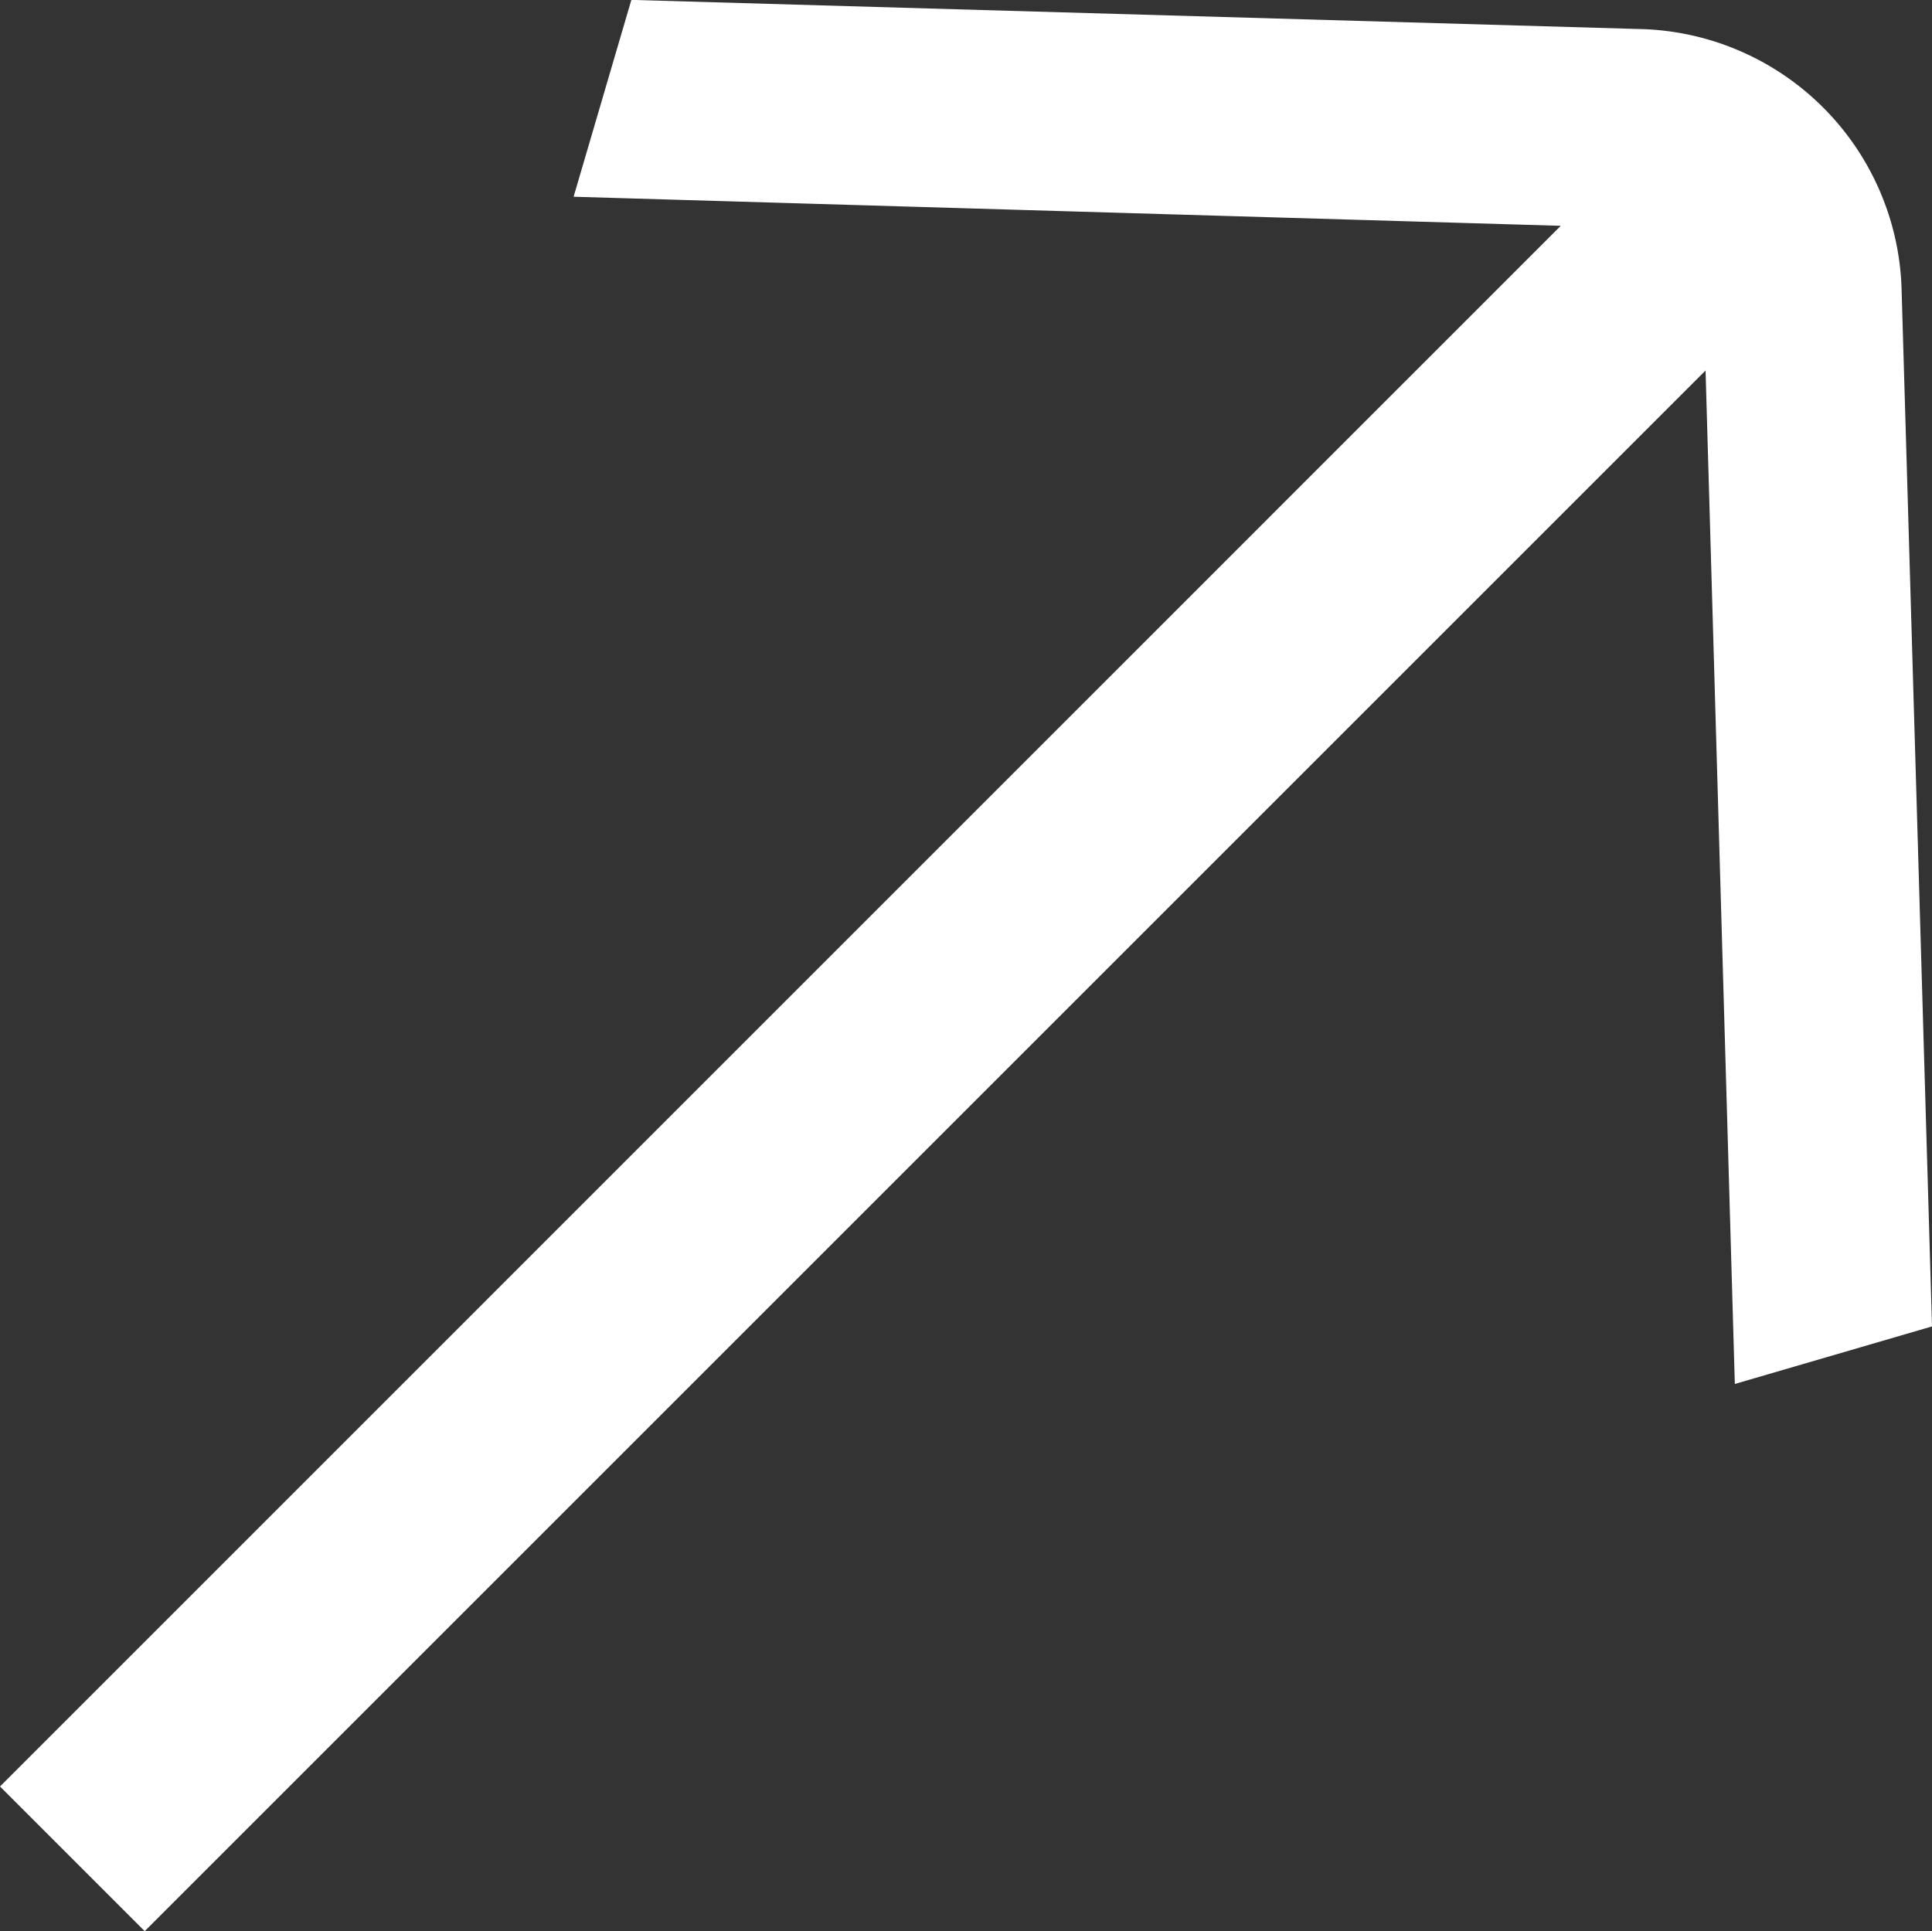
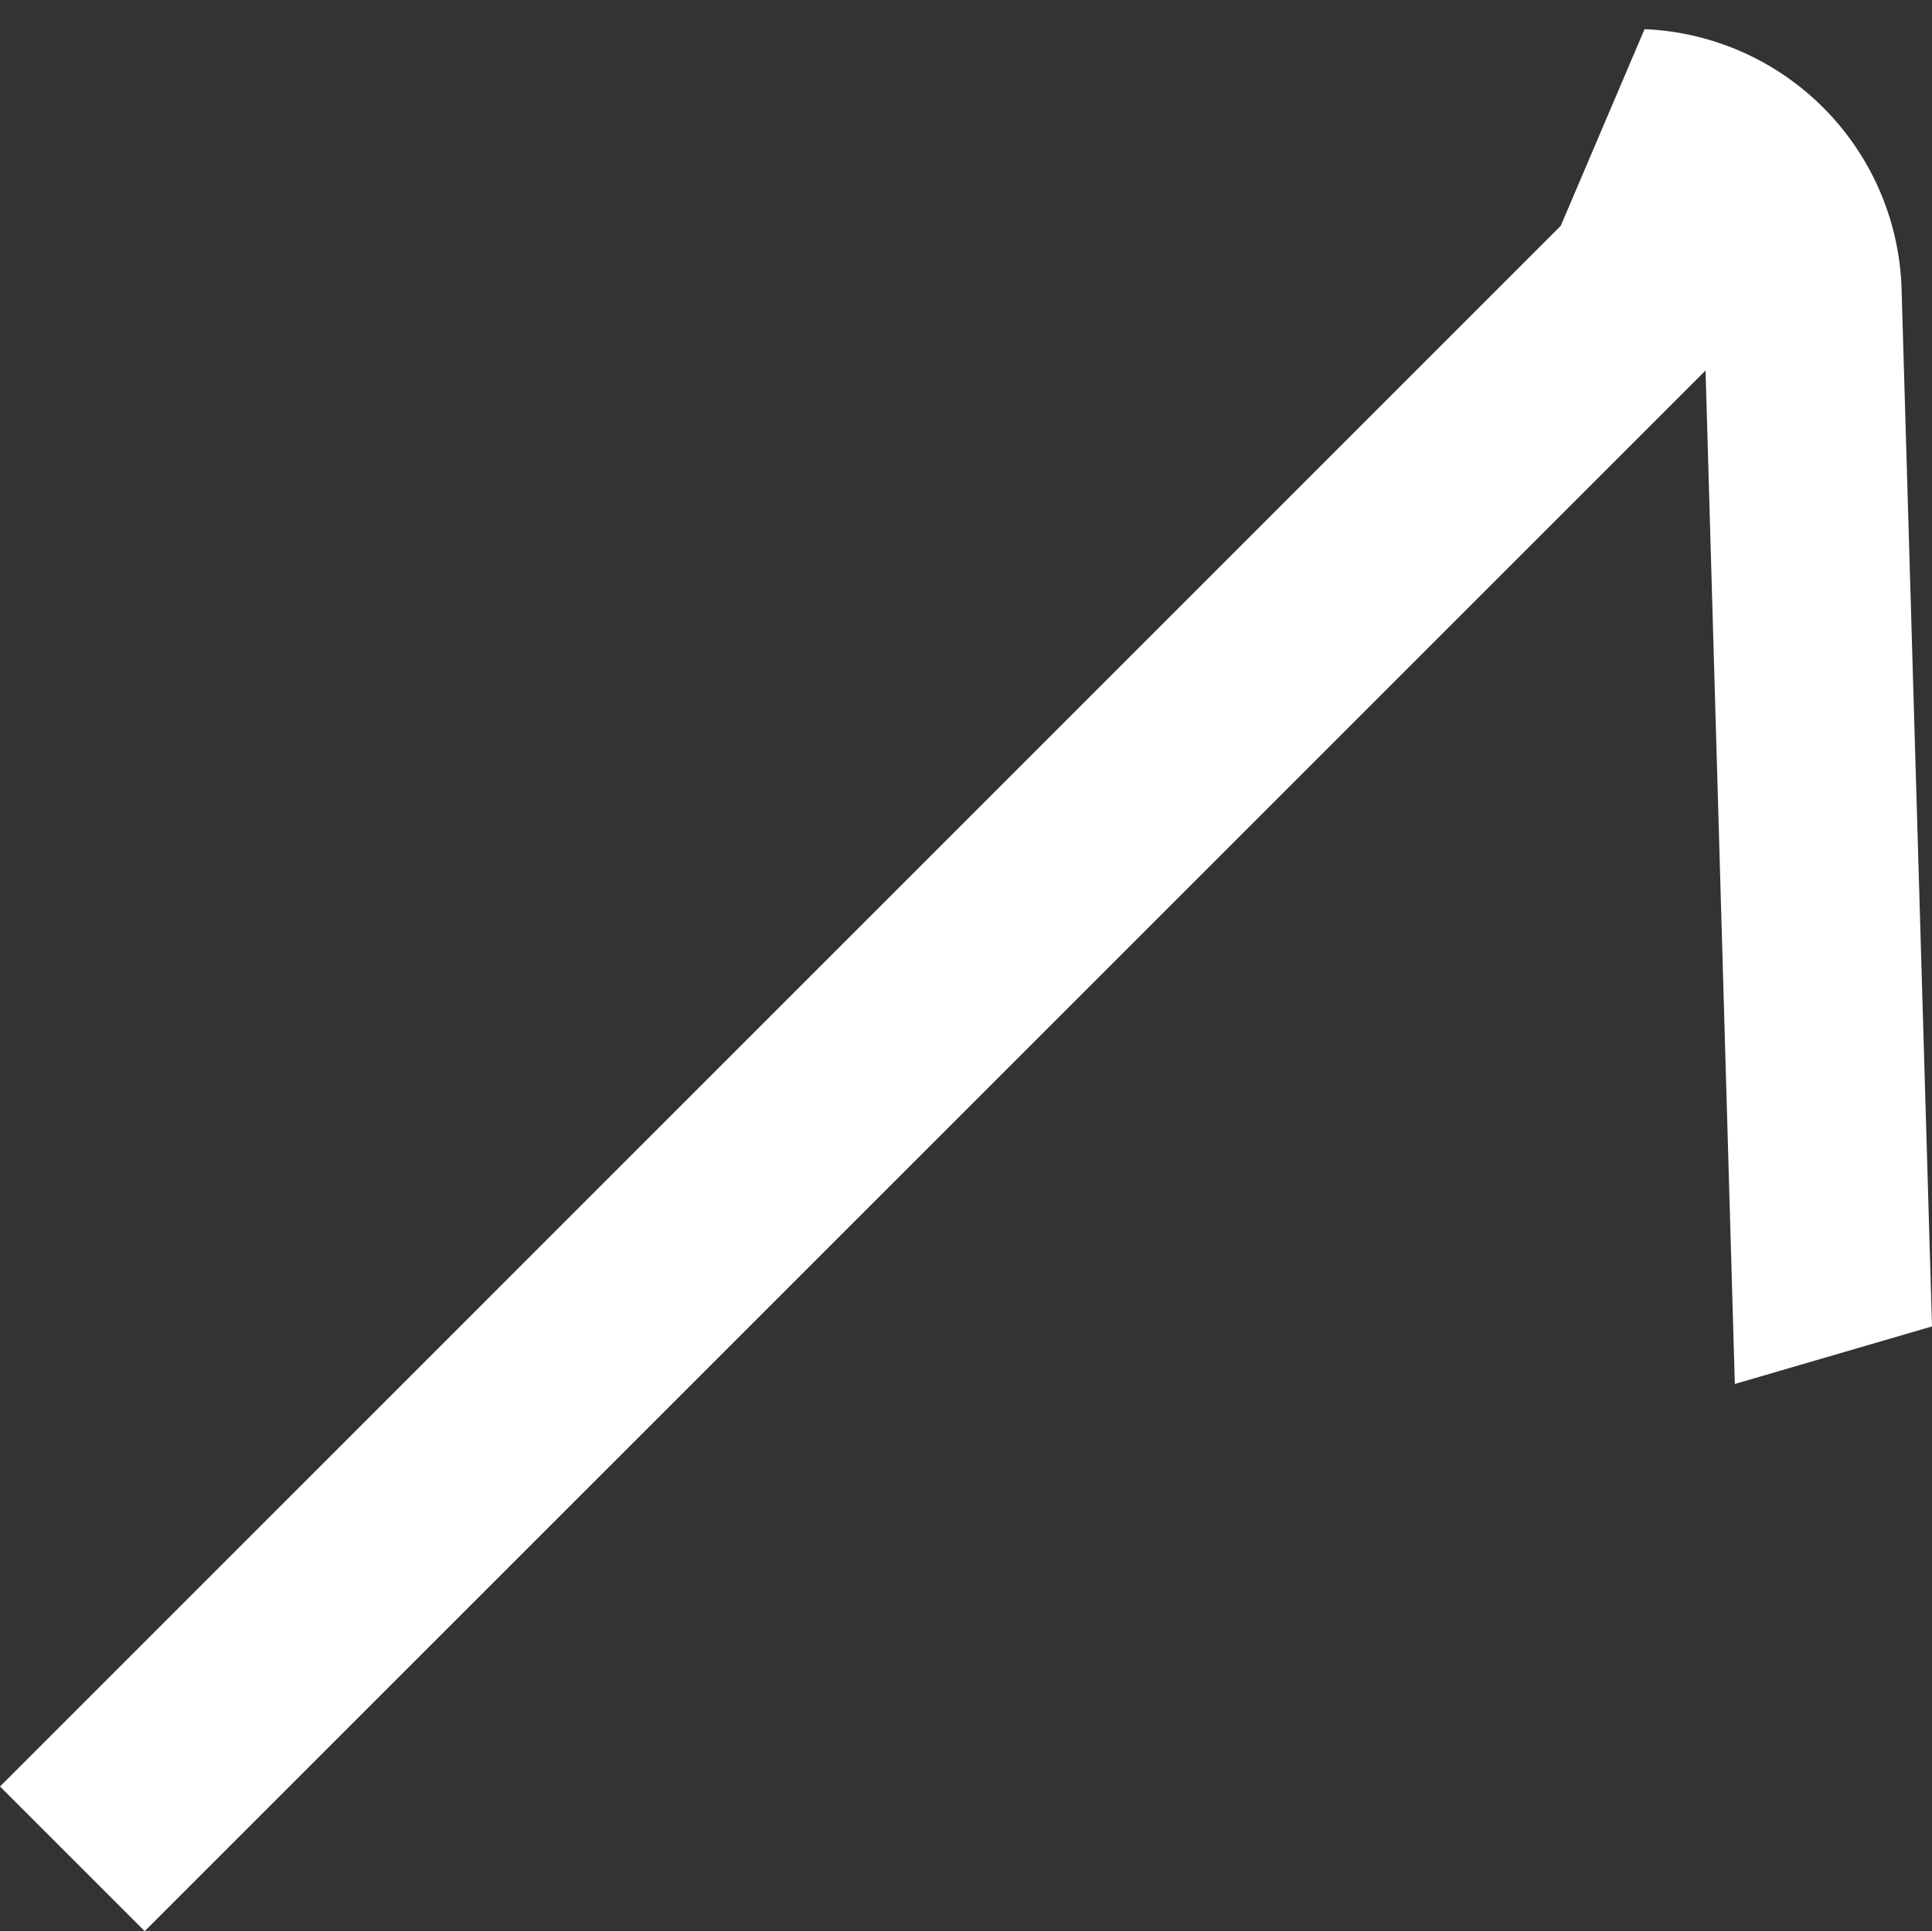
<svg xmlns="http://www.w3.org/2000/svg" width="19" height="18.994" viewBox="0 0 19 18.994">
  <rect x="0" y="0" width="19" height="18.994" fill="#333333" stroke="none" />
-   <path id="Path_64249" data-name="Path 64249" d="M315.083,392.008l-15.349,15.35,1.423,1.423,15.35-15.35.288,9.968,1.939-.566-.3-10.23a2.638,2.638,0,0,0-2.527-2.529l-9.964-.288-.568,1.936Z" transform="translate(-299.734 -389.787)" fill="#fff" />
+   <path id="Path_64249" data-name="Path 64249" d="M315.083,392.008l-15.349,15.35,1.423,1.423,15.35-15.35.288,9.968,1.939-.566-.3-10.23a2.638,2.638,0,0,0-2.527-2.529Z" transform="translate(-299.734 -389.787)" fill="#fff" />
</svg>